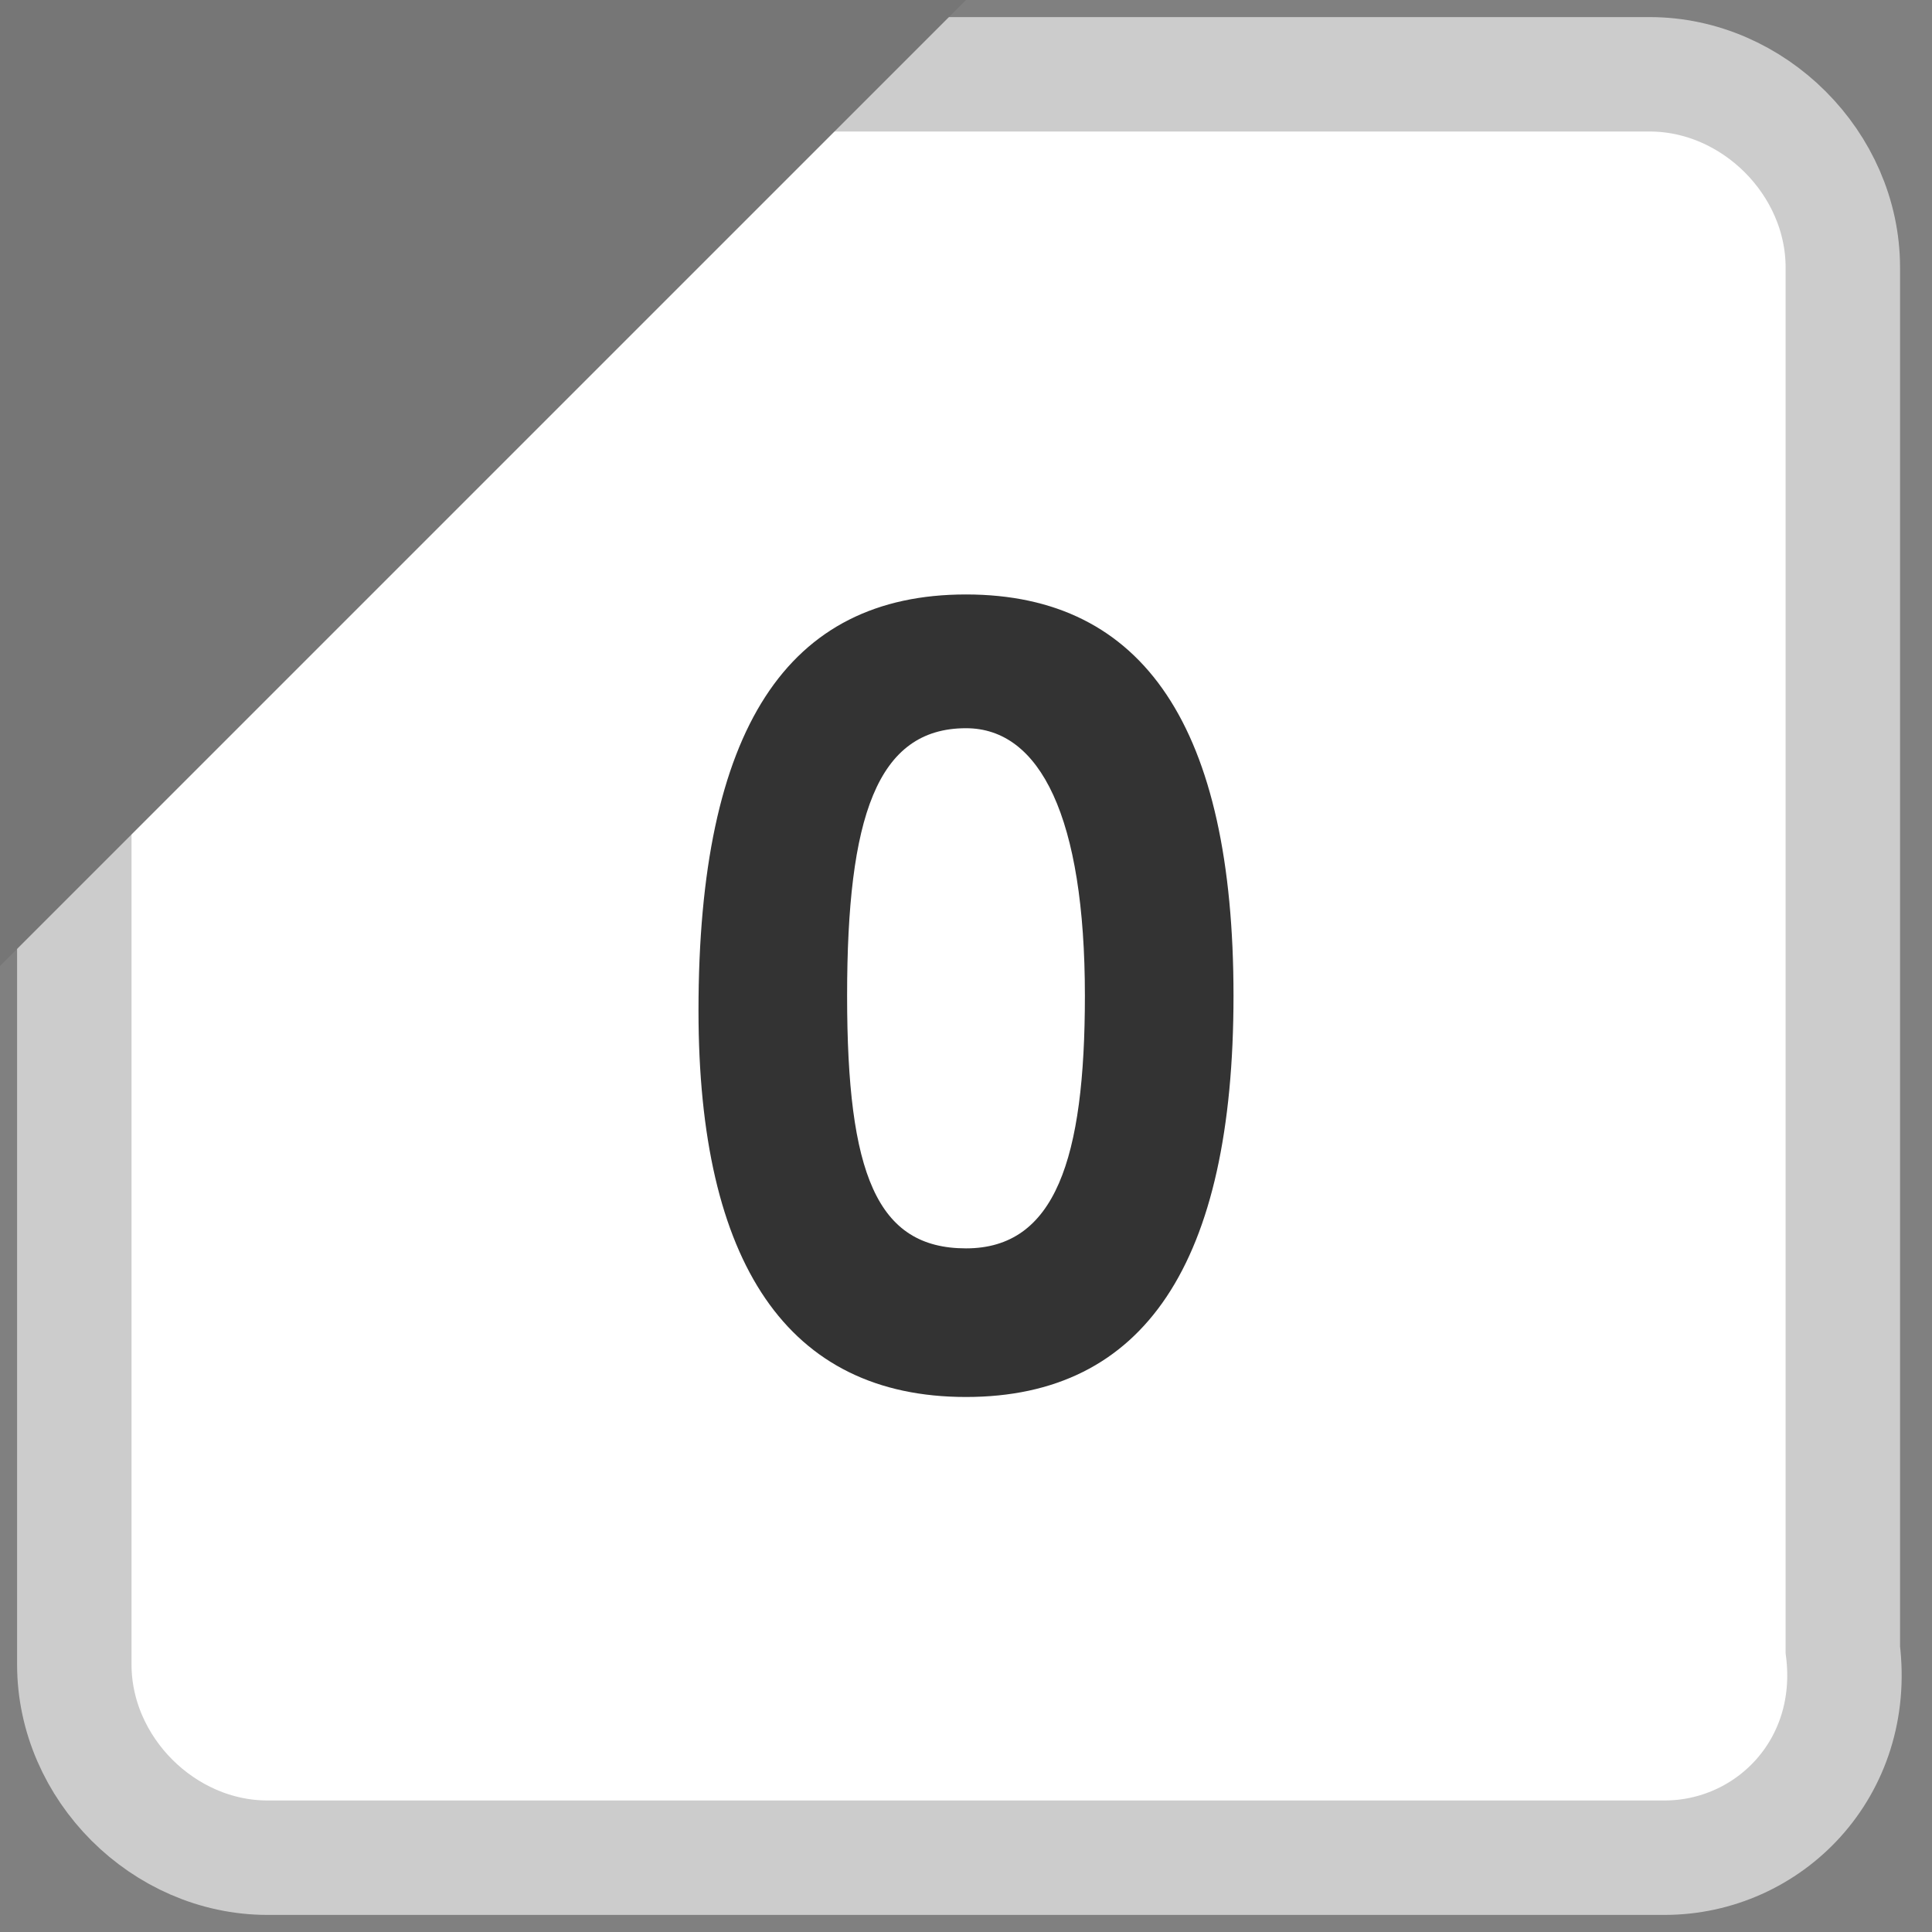
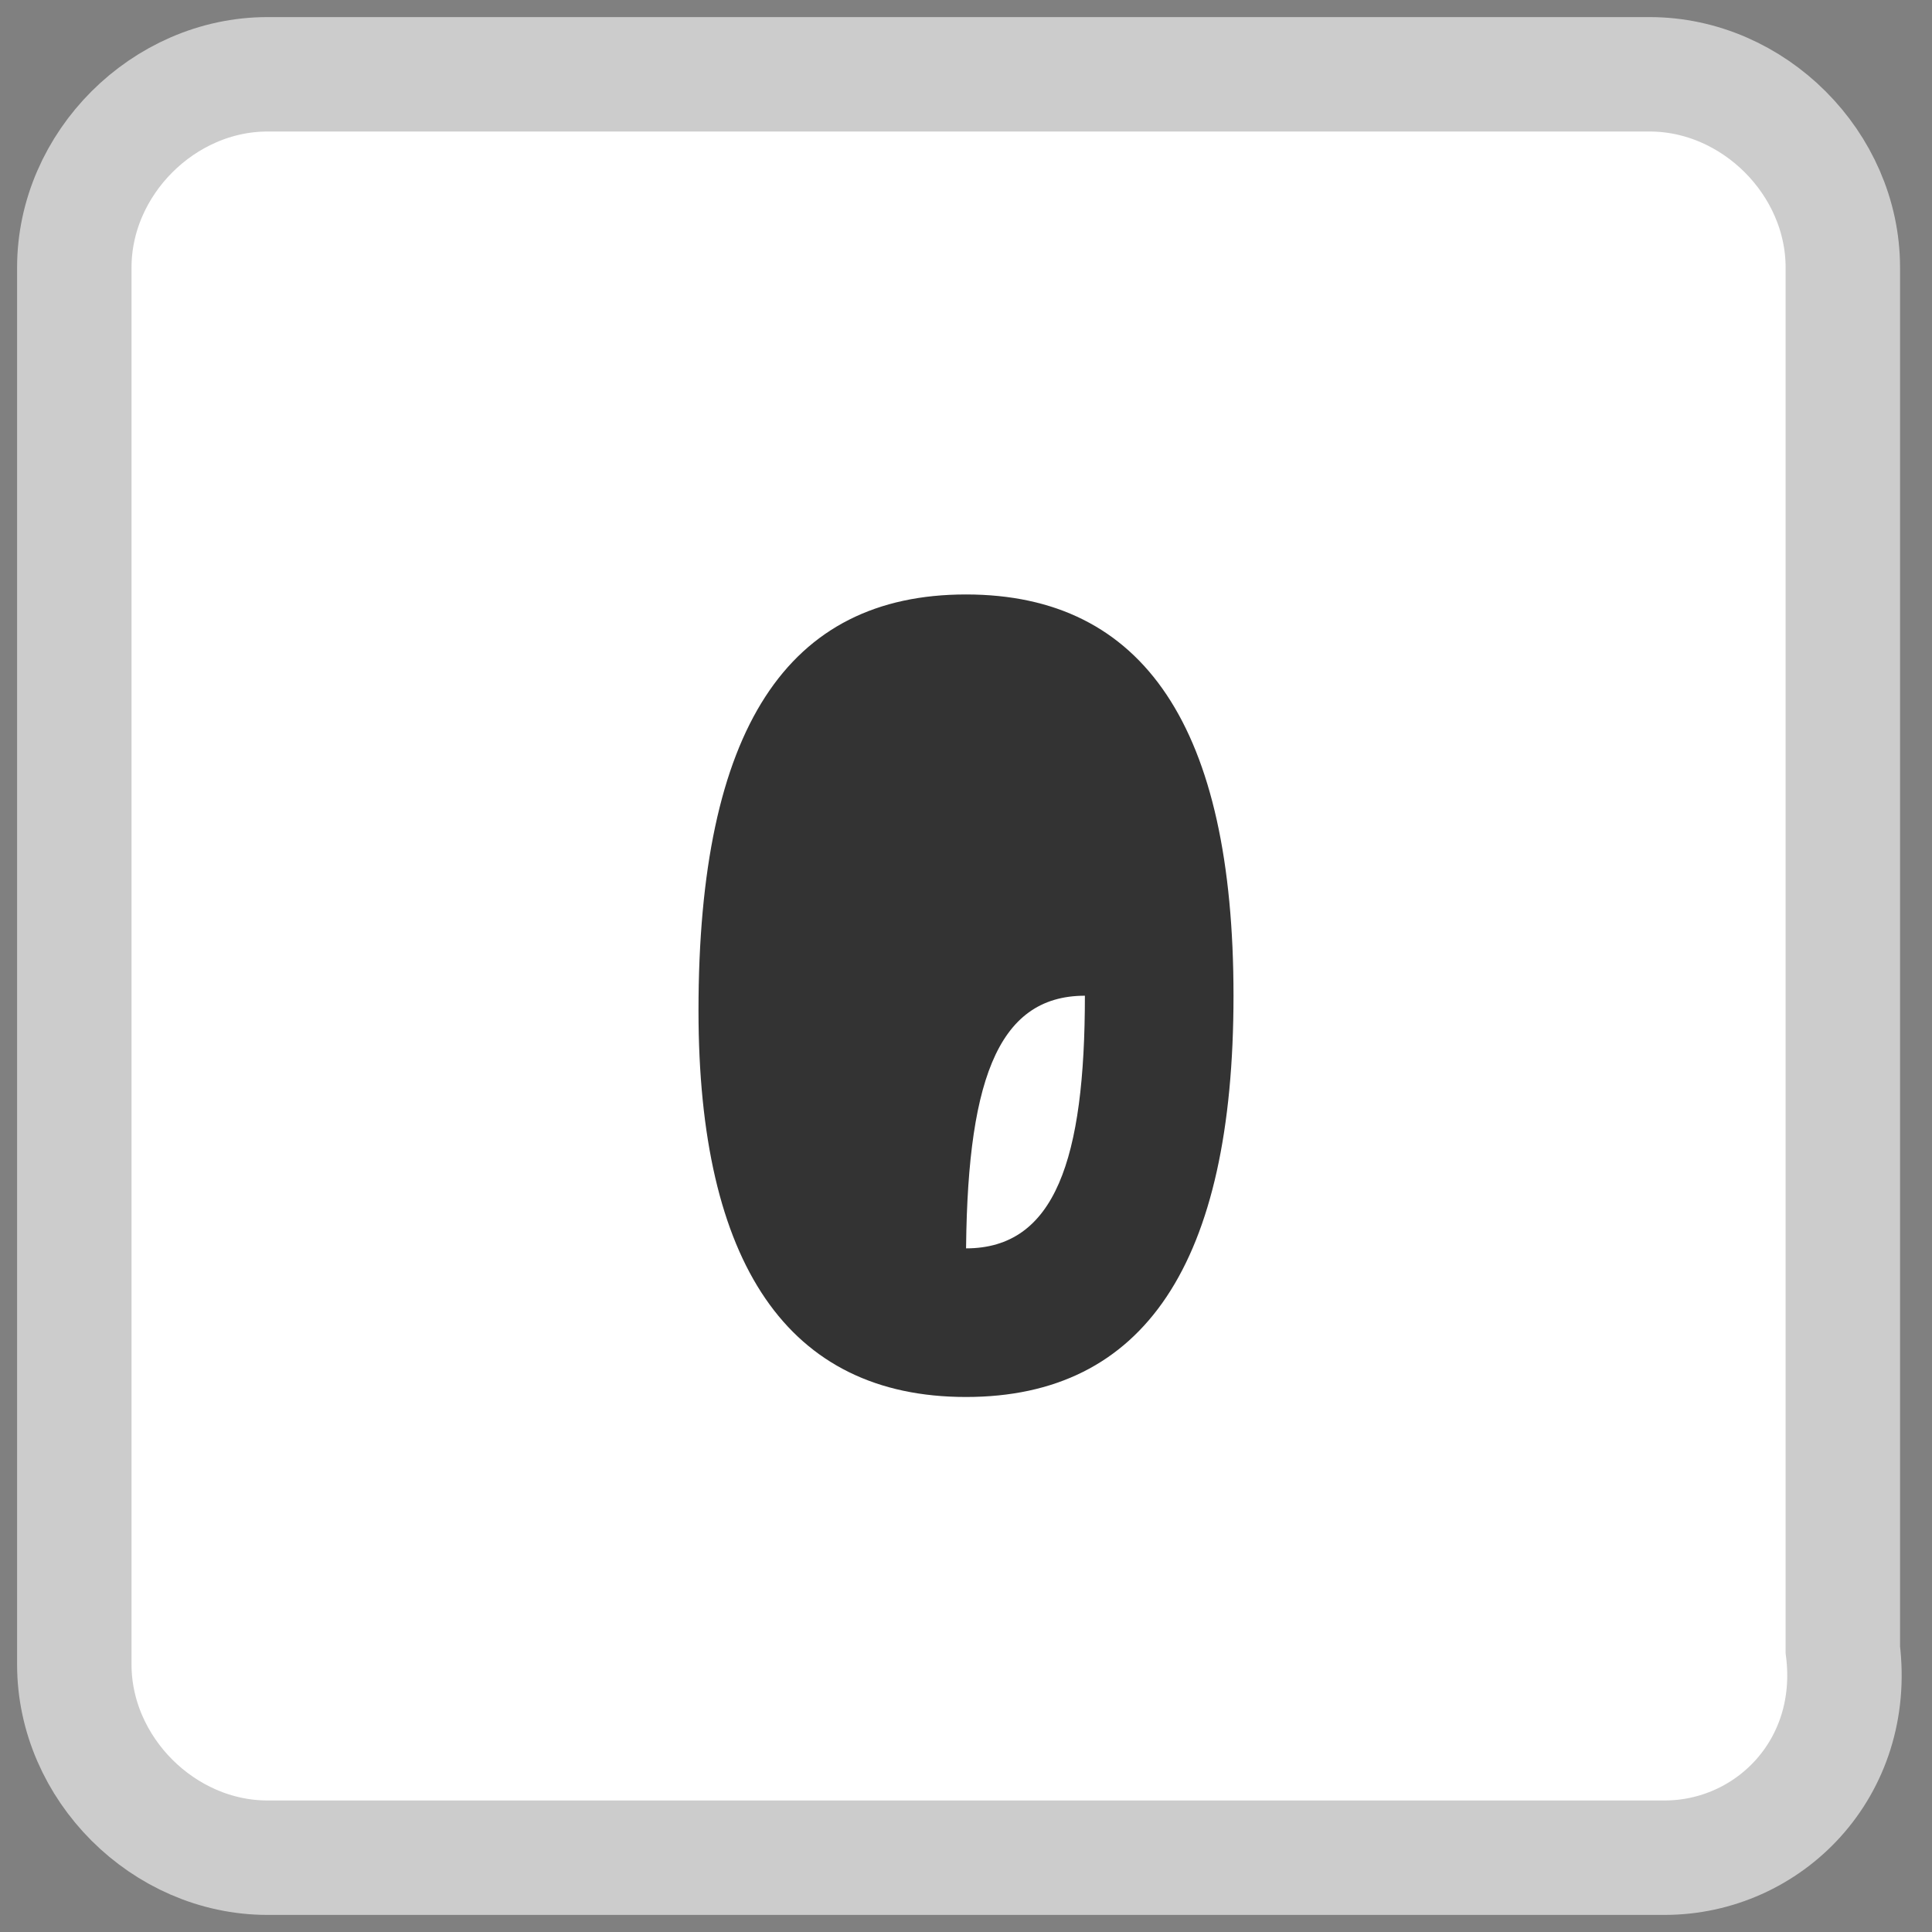
<svg xmlns="http://www.w3.org/2000/svg" version="1.1" width="13" height="13" viewBox="0 0 13 13">
  <rect x="0" y="0" width="13" height="13" fill="#808080" stroke="none" />
  <style>.bg{fill:#fff;stroke:#ccc;stroke-width:0.77;stroke-miterlimit:10;}.fg{fill:#767676;}.tx{fill:#333;}</style>
  <path class="bg" d="M11.2,12.5H1.8c-0.7,0-1.3-0.6-1.3-1.3V1.8c0-0.7,0.6-1.3,1.3-1.3h9.3c0.7,0,1.3,0.6,1.3,1.3v9.3C12.5,11.9,11.9,12.5,11.2,12.5z" />
-   <polygon class="fg" points="0,6.5 0,0 6.5,0 " />
-   <path class="tx" d="M6.5,9.4c-1.2,0-1.8-0.9-1.8-2.6C4.7,4.9,5.3,4,6.5,4s1.8,0.9,1.8,2.7S7.7,9.4,6.5,9.4z M6.5,8.4c0.6,0,0.8-0.6,0.8-1.7c0-1.2-0.3-1.8-0.8-1.8c-0.6,0-0.8,0.6-0.8,1.8S5.9,8.4,6.5,8.4z" />
+   <path class="tx" d="M6.5,9.4c-1.2,0-1.8-0.9-1.8-2.6C4.7,4.9,5.3,4,6.5,4s1.8,0.9,1.8,2.7S7.7,9.4,6.5,9.4z M6.5,8.4c0.6,0,0.8-0.6,0.8-1.7c-0.6,0-0.8,0.6-0.8,1.8S5.9,8.4,6.5,8.4z" />
</svg>